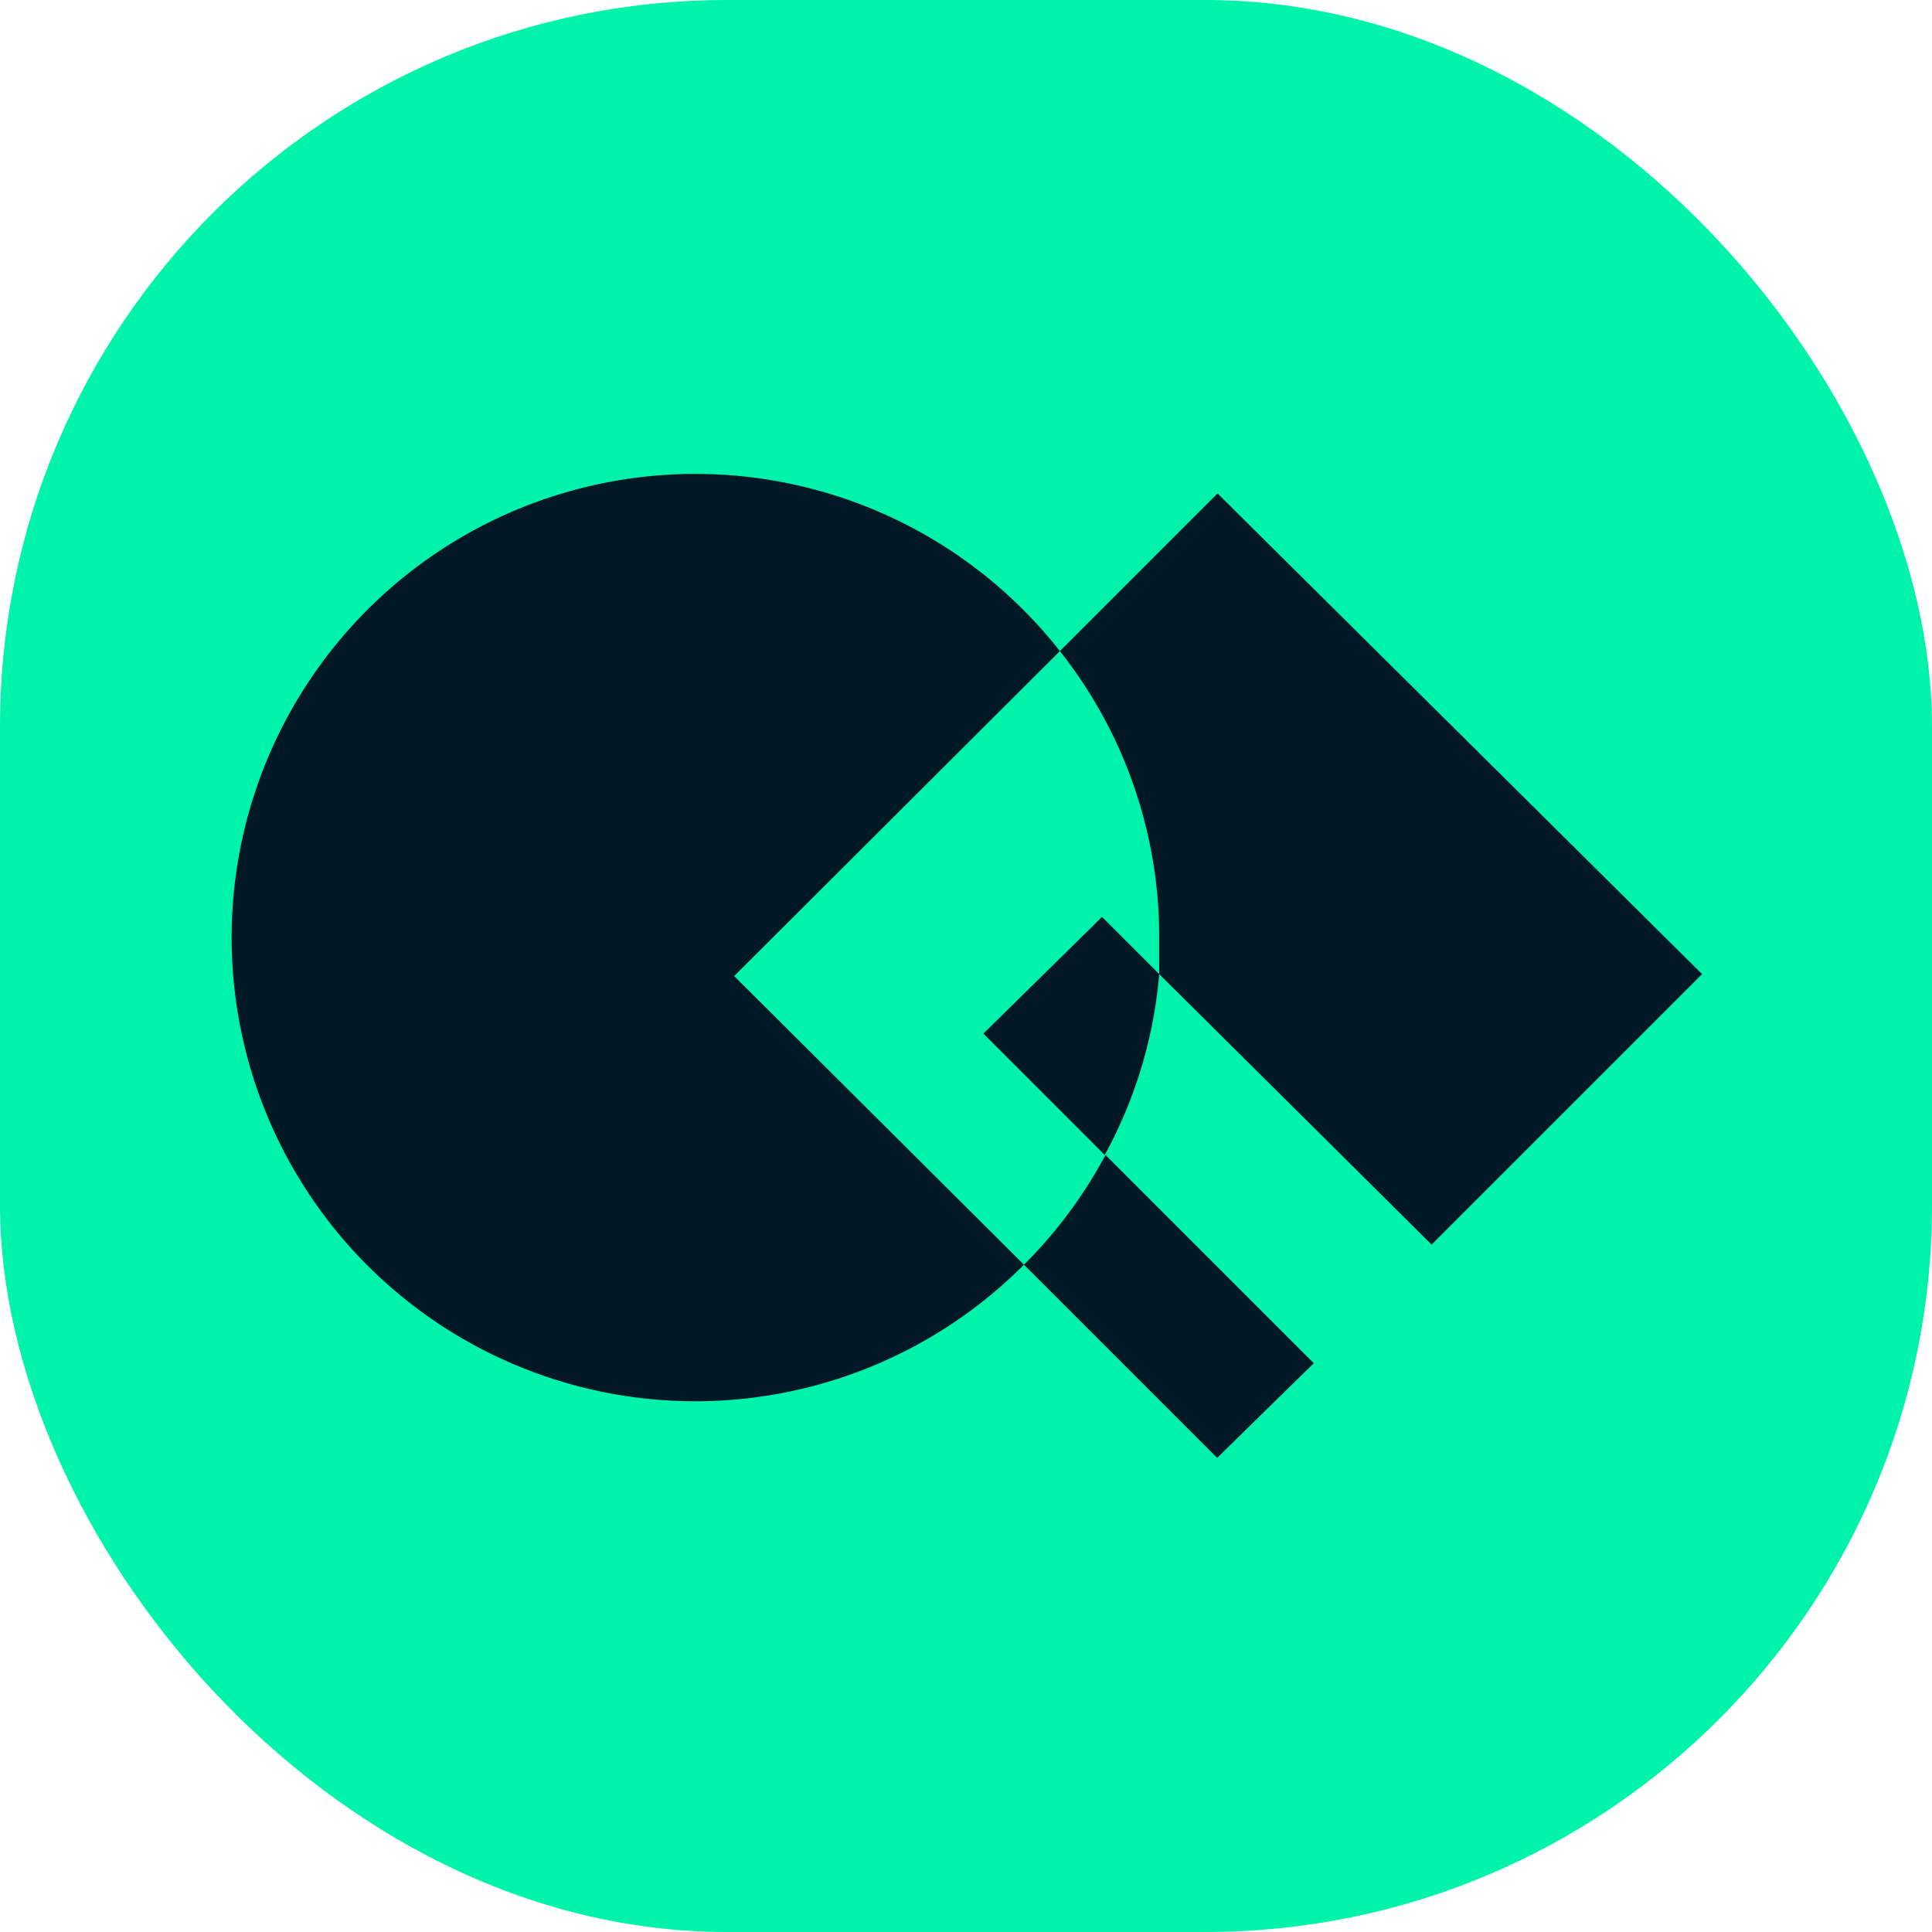
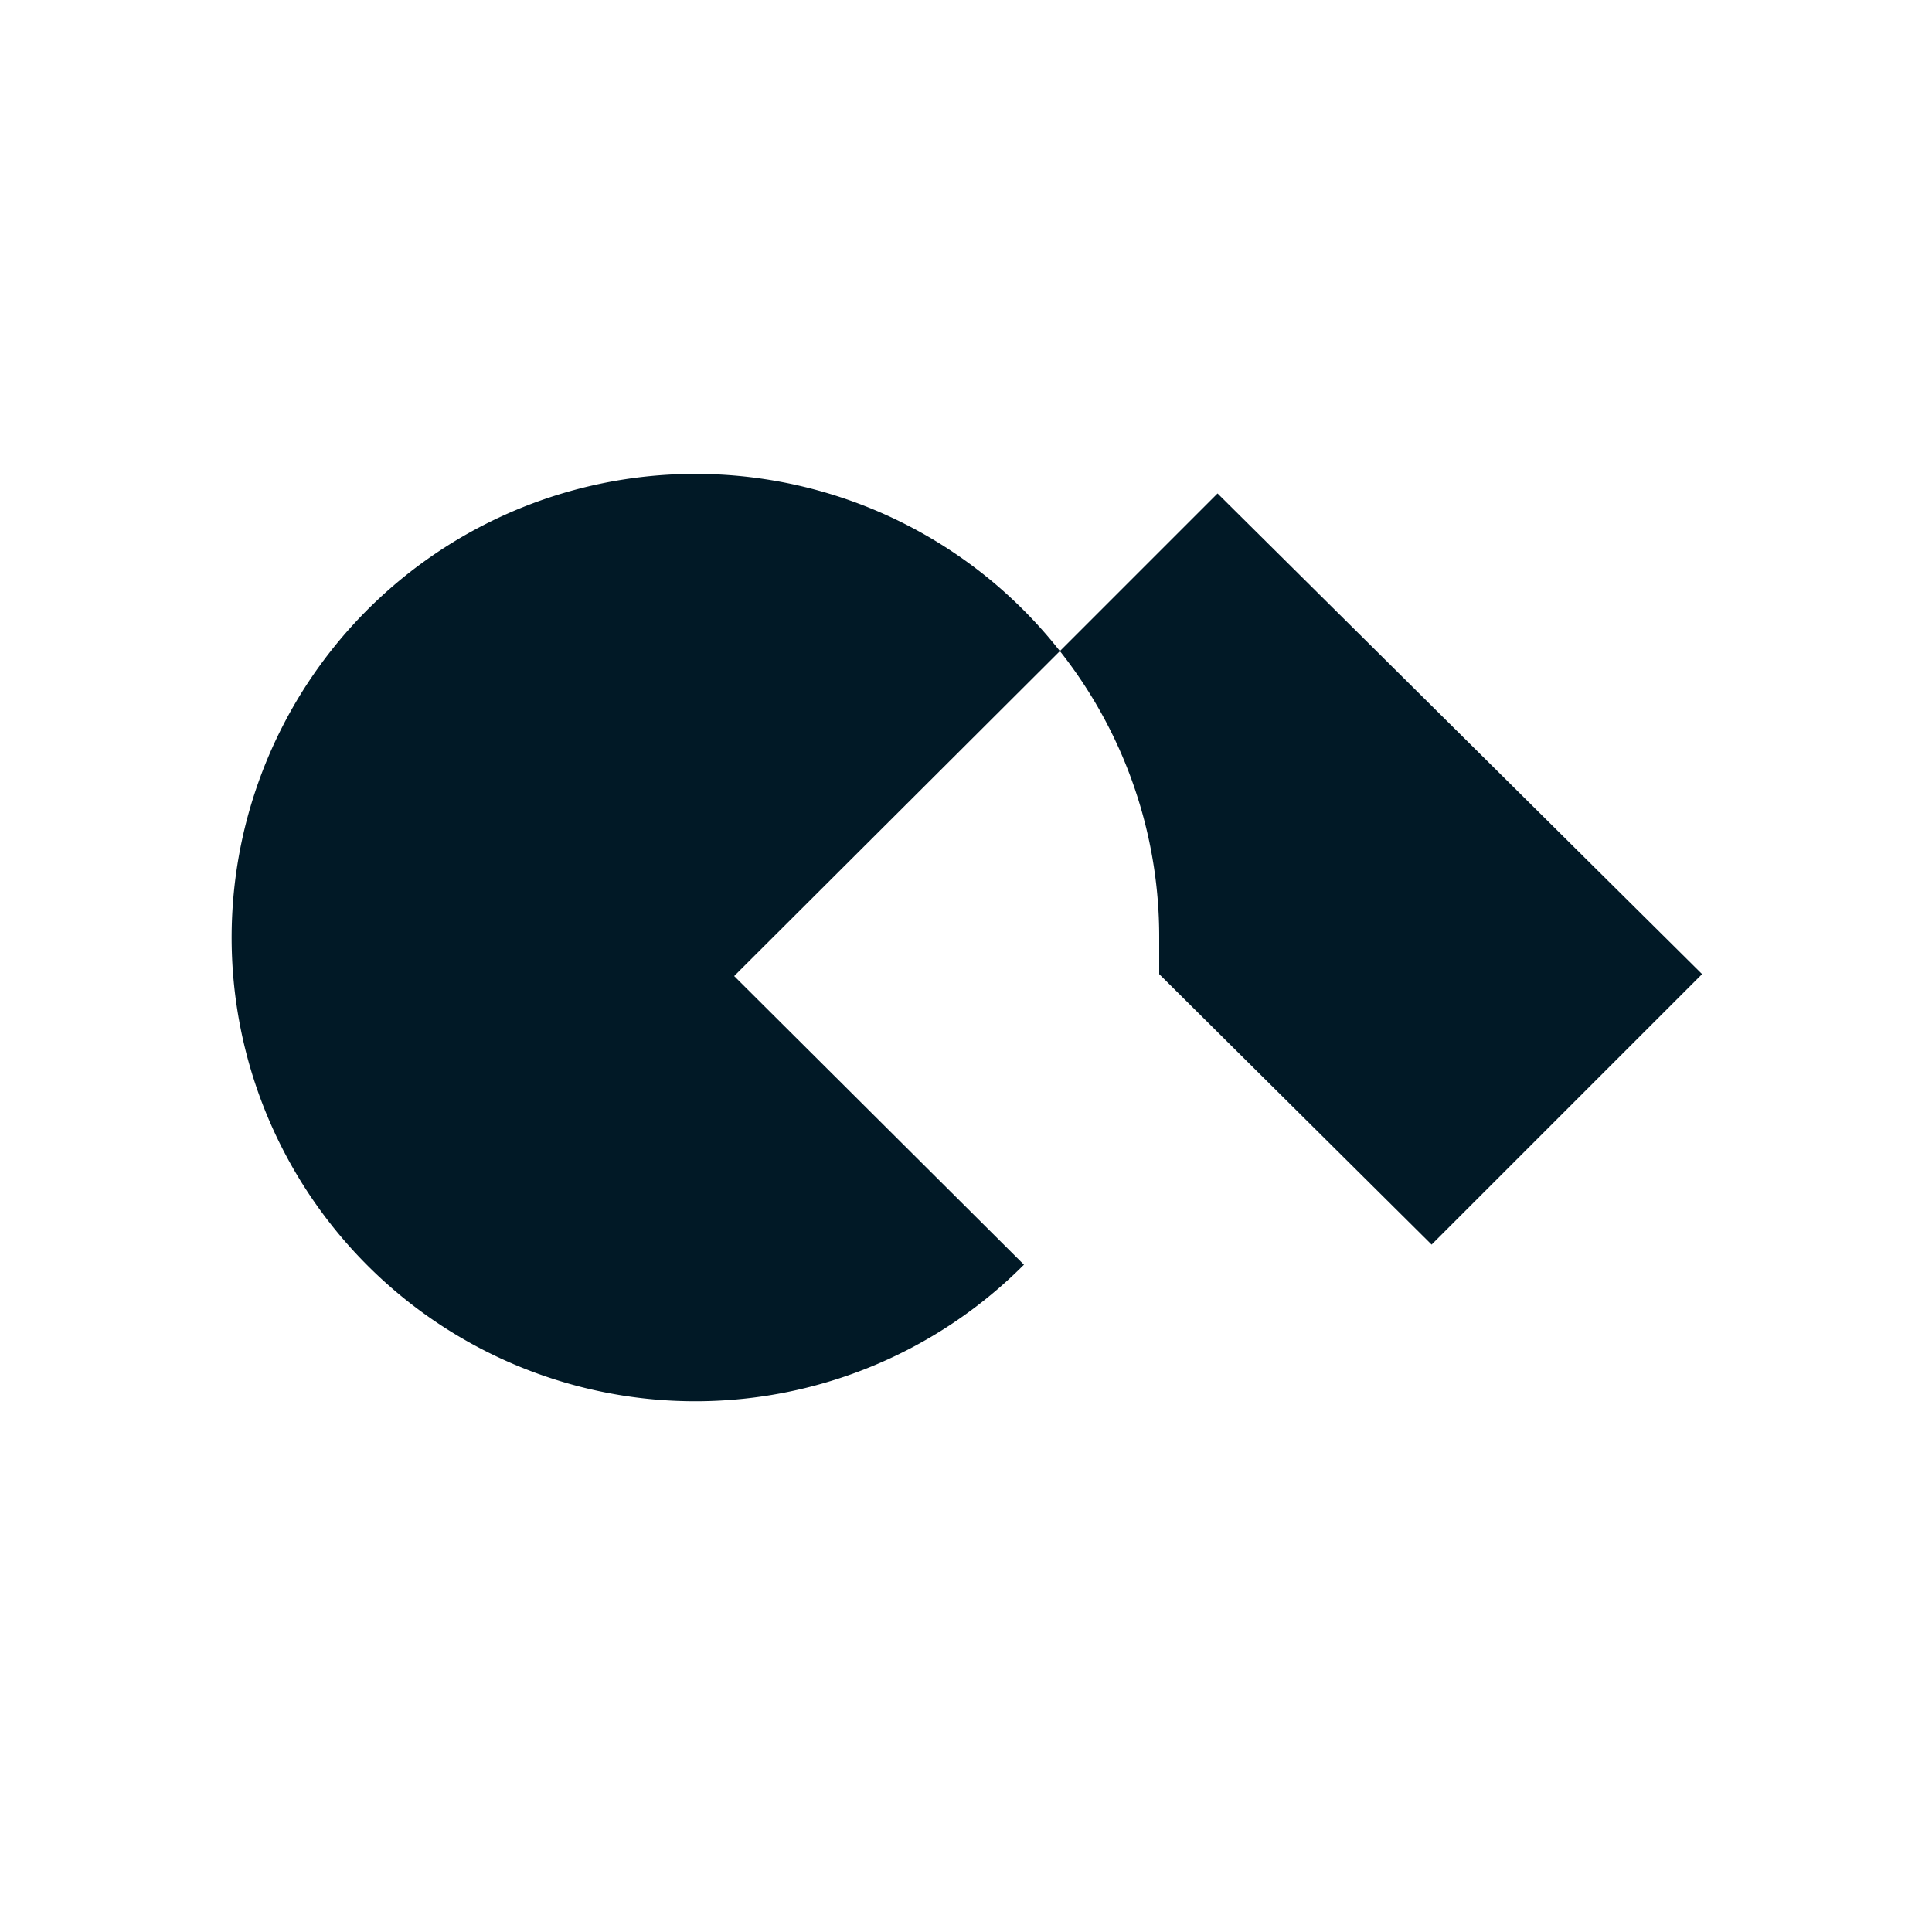
<svg xmlns="http://www.w3.org/2000/svg" id="Layer_1" data-name="Layer 1" viewBox="0 0 50 50">
  <defs>
    <style>.cls-1{fill:#00f3ab;}.cls-2{fill:#011926;}</style>
  </defs>
-   <rect class="cls-1" width="50" height="50" rx="18.81" />
  <path class="cls-2" d="M27.43,16.85a12,12,0,1,0-.93,15.88L19,25.26Z" />
-   <path class="cls-2" d="M25.45,26.75l3.14,3.14A11.81,11.81,0,0,0,30,25.21l-1.48-1.48Z" />
-   <path class="cls-2" d="M30,25.21l7.05,7,7-7L31.51,12.77l-4.08,4.08A11.91,11.91,0,0,1,30,24.26C30,24.58,30,24.89,30,25.21Z" />
-   <path class="cls-2" d="M26.5,32.73l5,5L34,35.28l-5.39-5.39A11.91,11.91,0,0,1,26.5,32.73Z" />
+   <path class="cls-2" d="M30,25.21l7.05,7,7-7L31.51,12.77l-4.08,4.08A11.91,11.91,0,0,1,30,24.26C30,24.58,30,24.89,30,25.21" />
</svg>